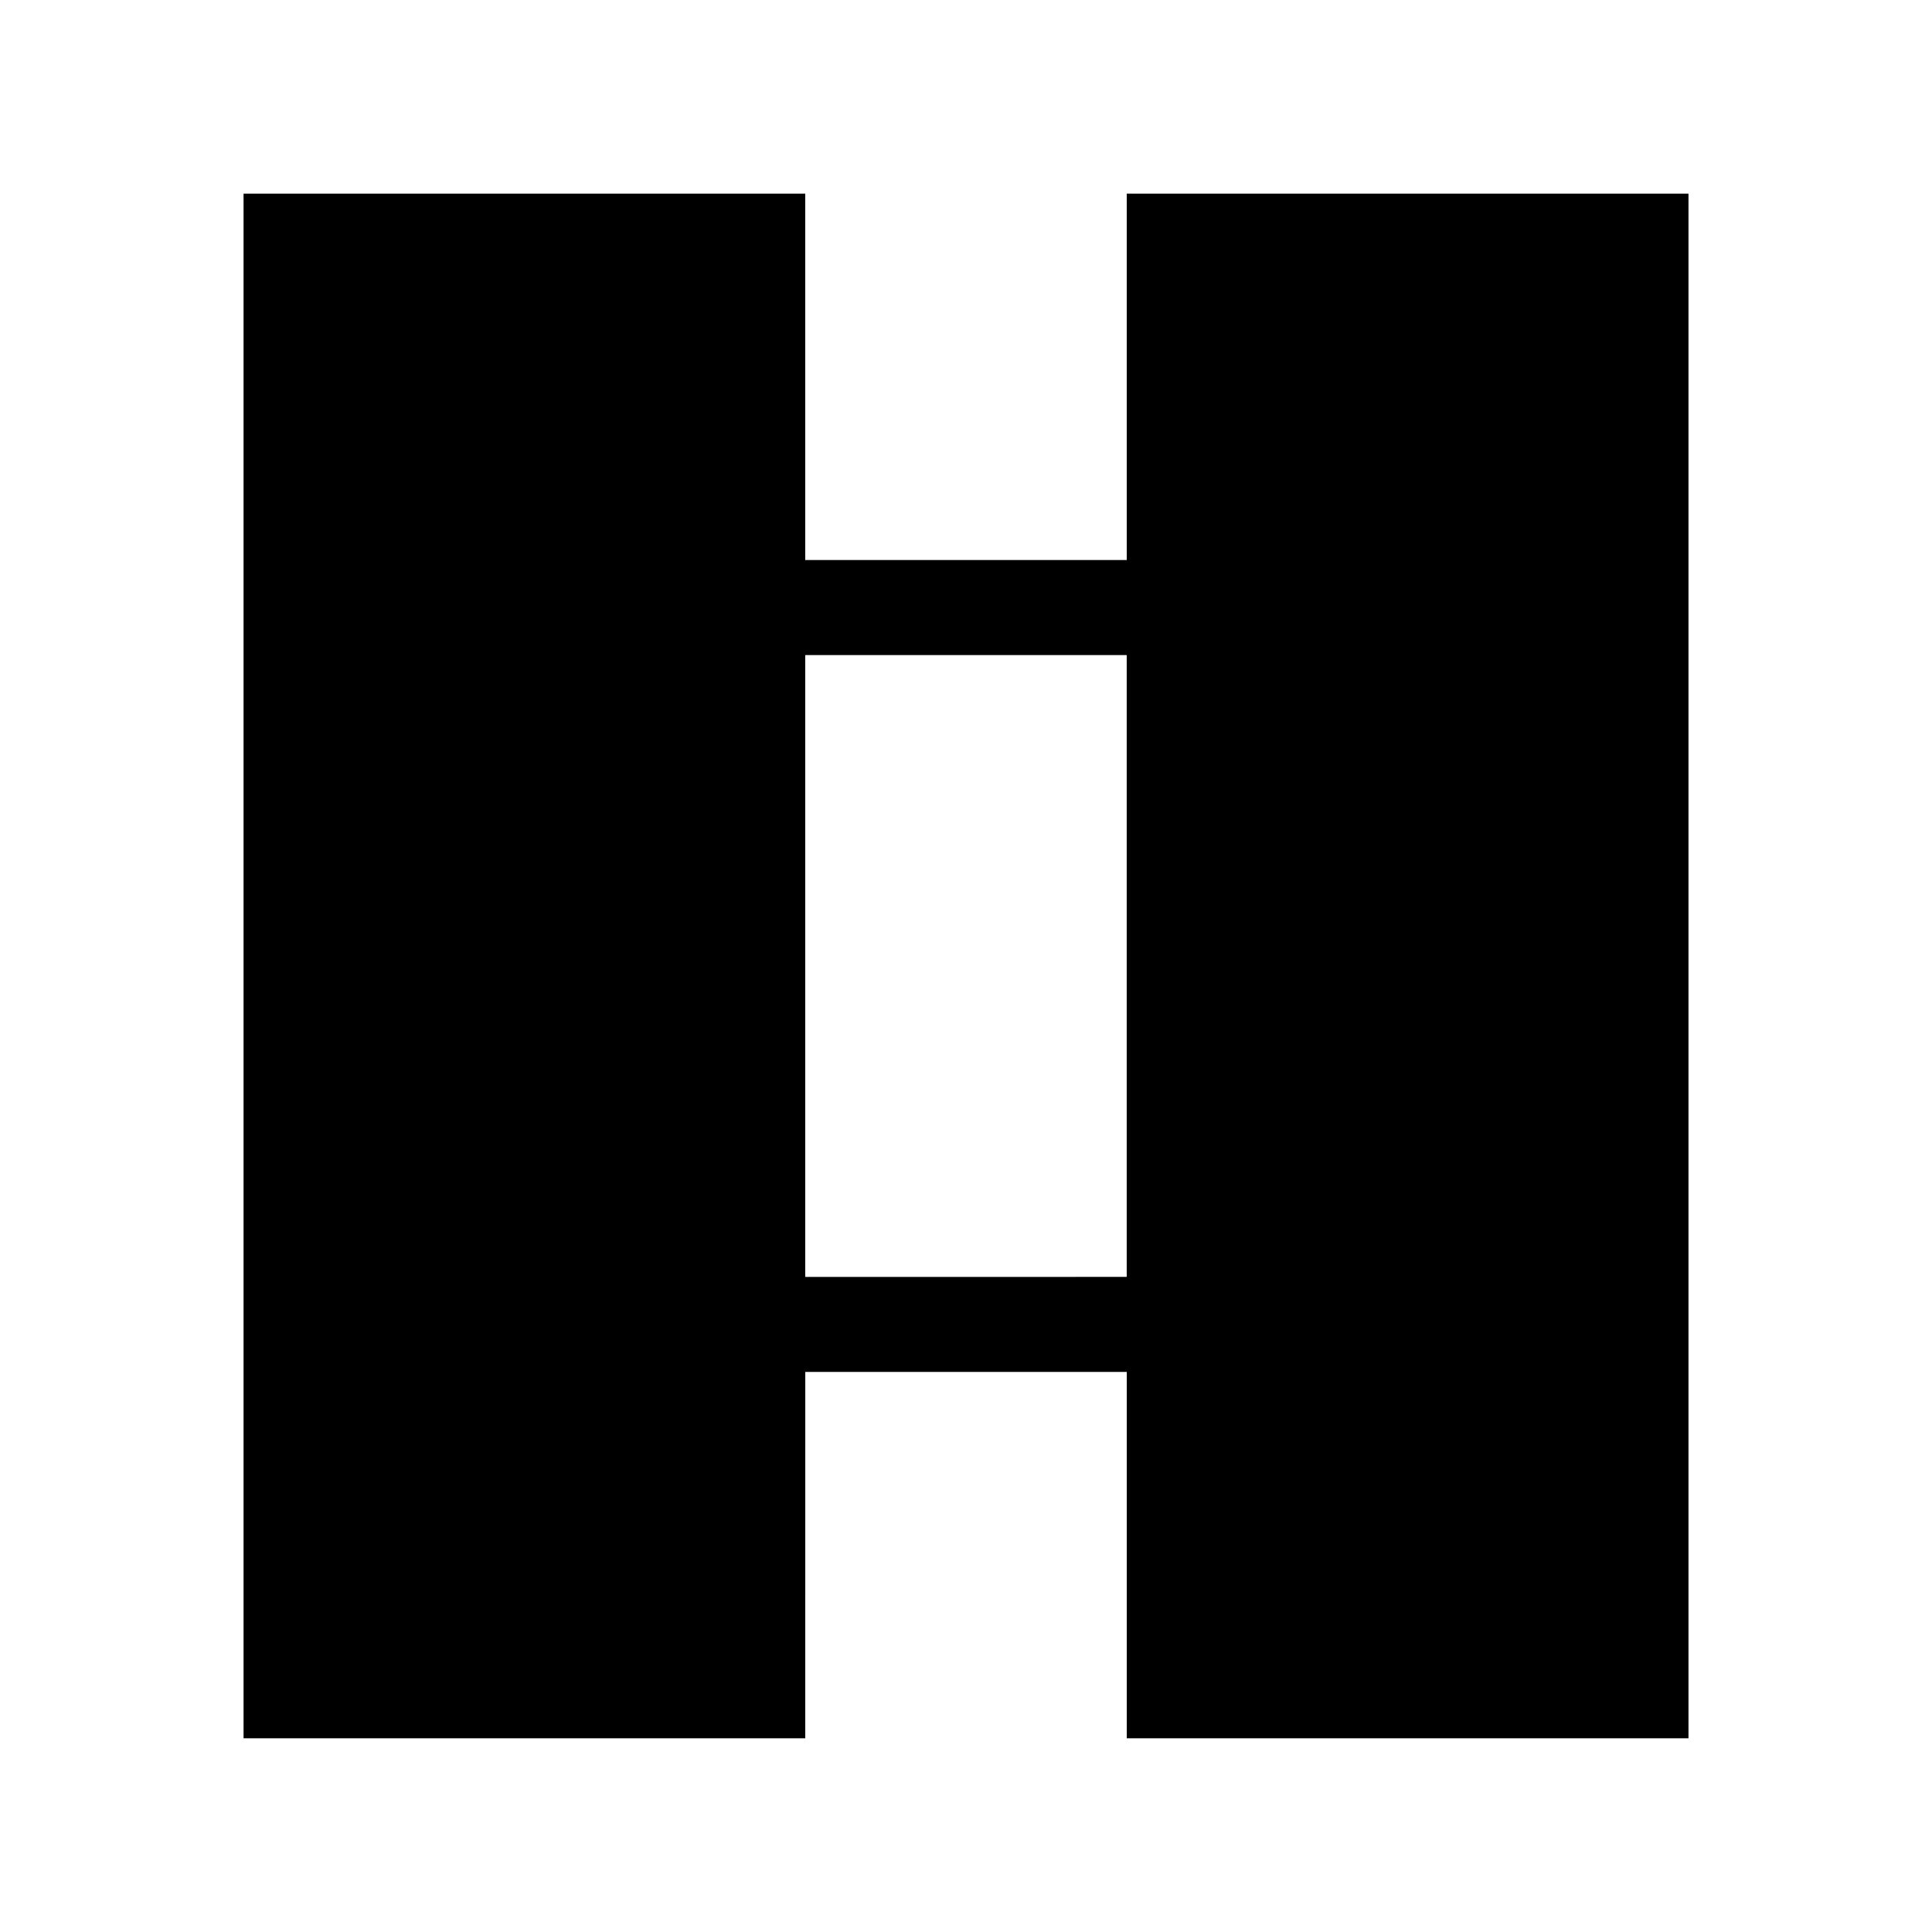
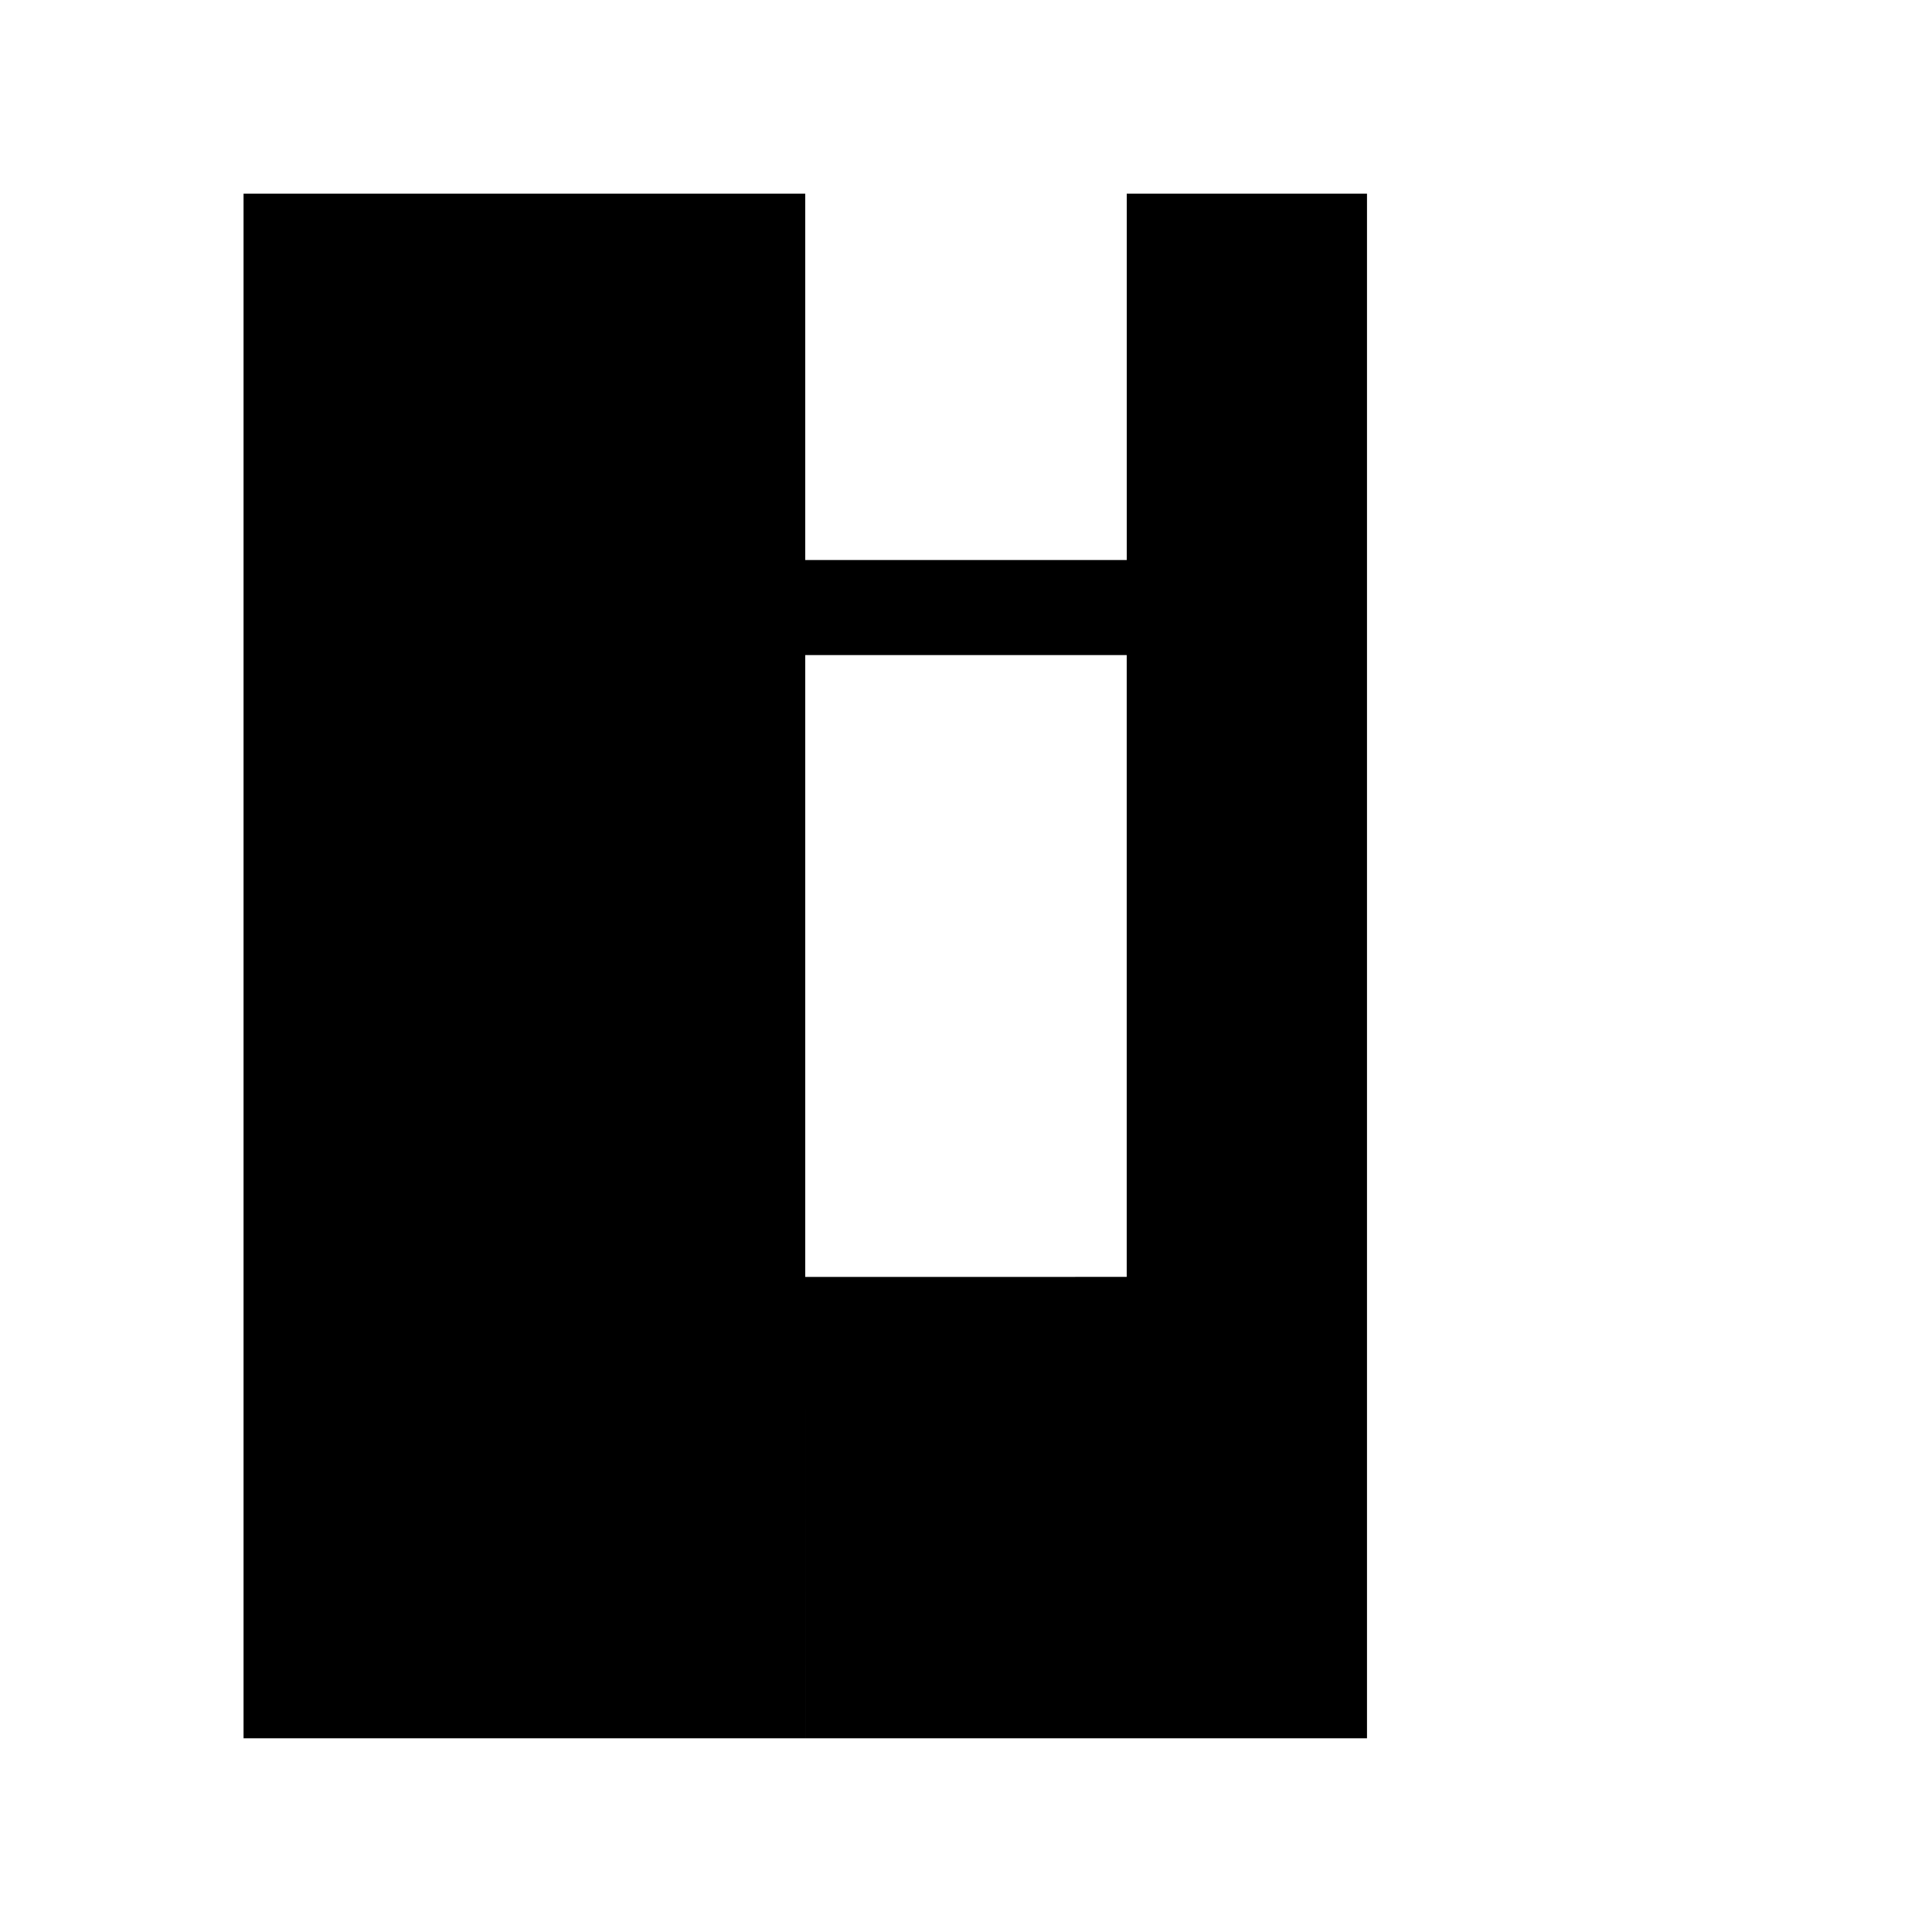
<svg xmlns="http://www.w3.org/2000/svg" fill="#000000" width="800px" height="800px" version="1.1" viewBox="144 144 512 512">
-   <path d="m442.6 195.32v97.09l-85.207 0.004v-97.094h-148.85v409.34h148.86l0.004-97.086h85.199v97.09h148.86v-409.34zm-85.207 287.07v-164.79h85.199v164.79l-85.199 0.004z" />
+   <path d="m442.6 195.32v97.09l-85.207 0.004v-97.094h-148.85v409.34h148.86l0.004-97.086v97.09h148.86v-409.34zm-85.207 287.07v-164.79h85.199v164.79l-85.199 0.004z" />
</svg>